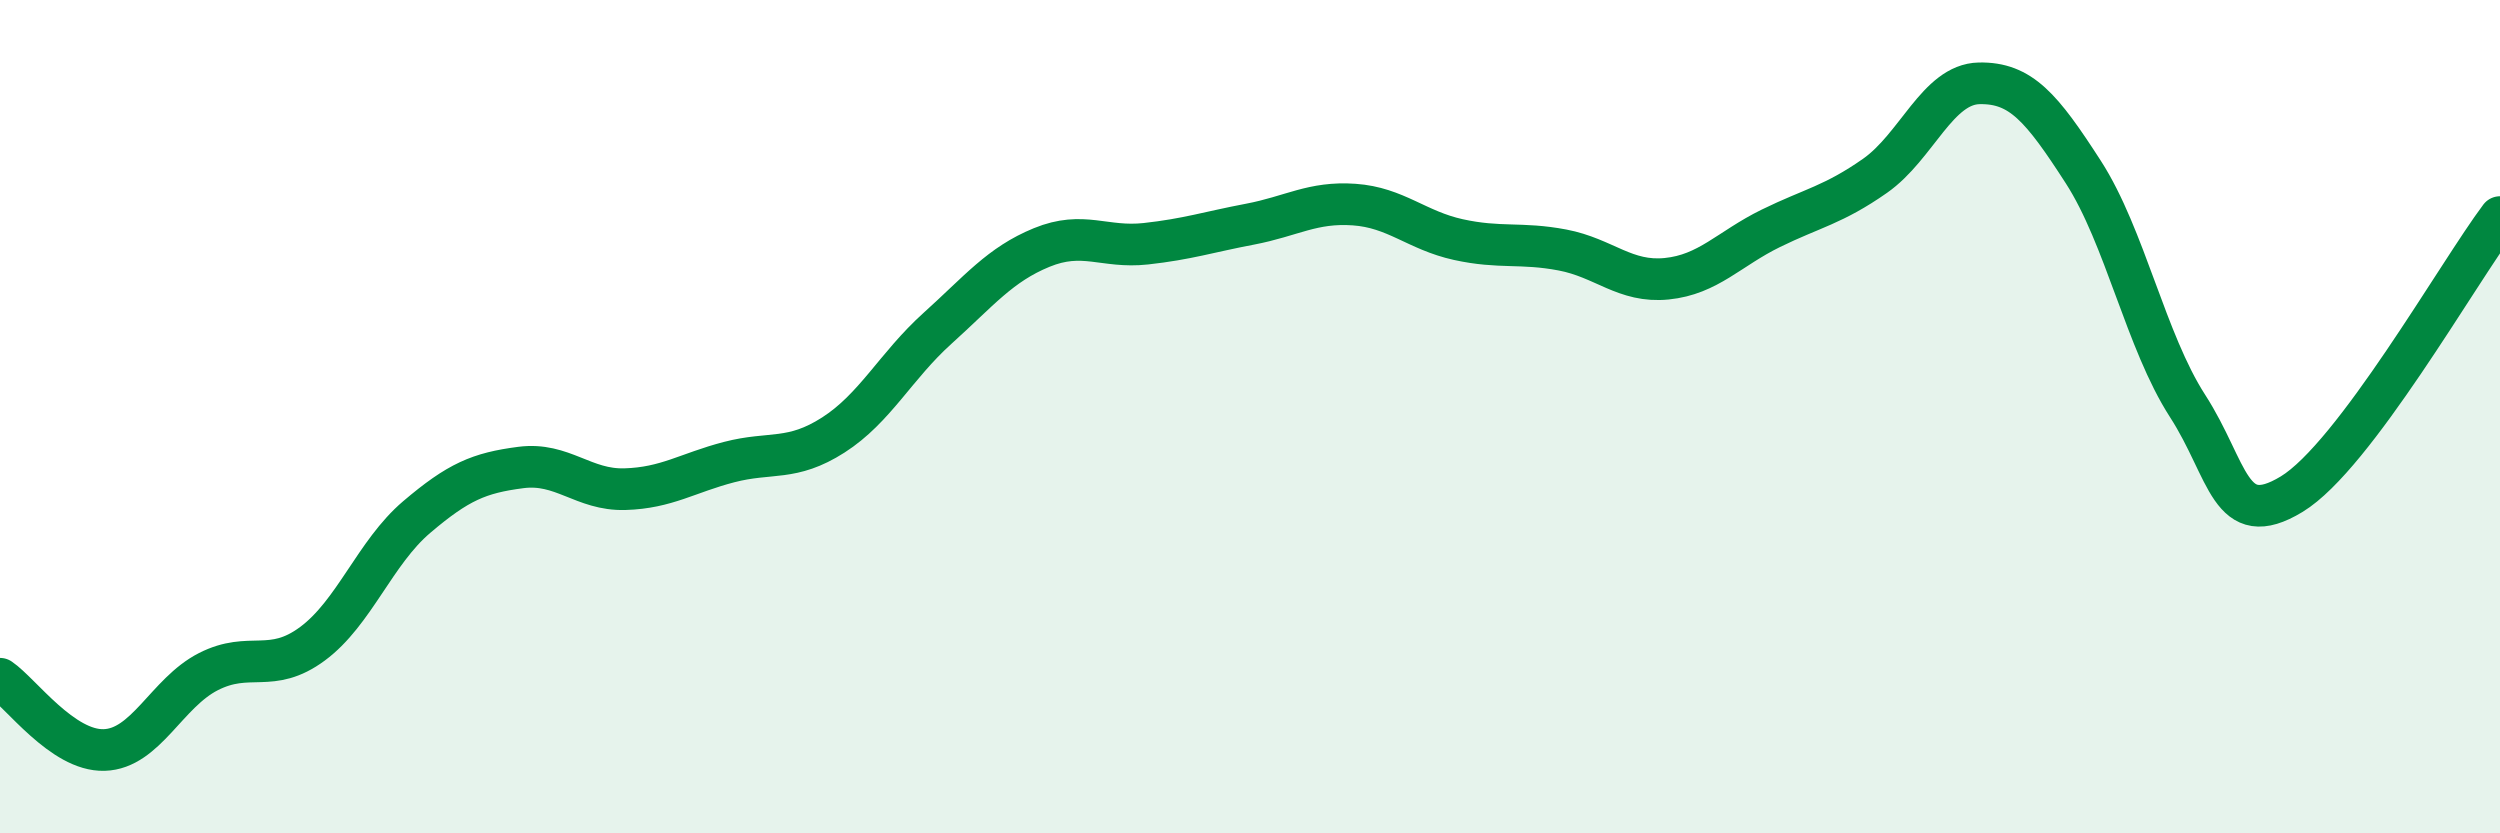
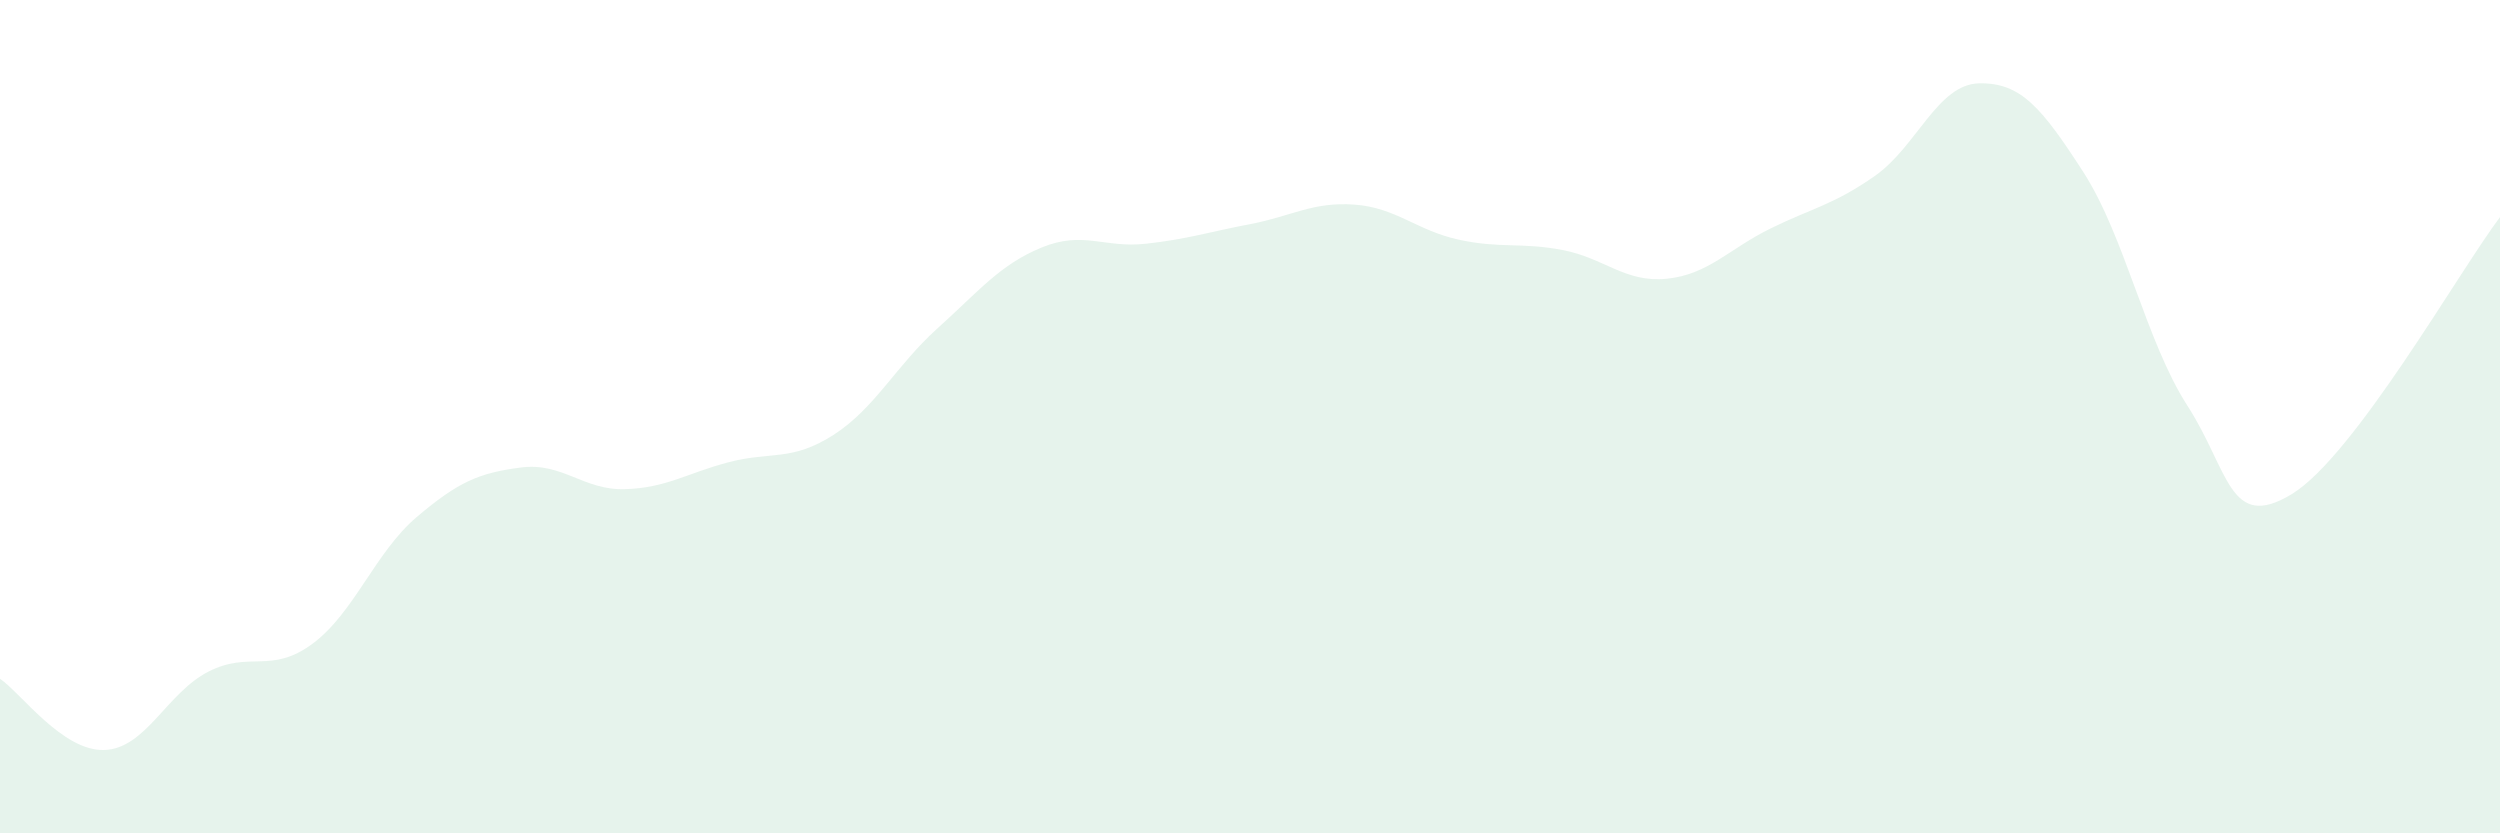
<svg xmlns="http://www.w3.org/2000/svg" width="60" height="20" viewBox="0 0 60 20">
  <path d="M 0,16.29 C 0.5,16.63 1.5,18.03 2.5,18 C 3.5,17.97 4,16.63 5,16.12 C 6,15.61 6.5,16.19 7.5,15.45 C 8.5,14.71 9,13.26 10,12.41 C 11,11.56 11.5,11.35 12.5,11.22 C 13.5,11.09 14,11.77 15,11.74 C 16,11.71 16.5,11.35 17.5,11.09 C 18.5,10.83 19,11.08 20,10.44 C 21,9.8 21.5,8.78 22.5,7.88 C 23.5,6.98 24,6.35 25,5.94 C 26,5.53 26.5,5.96 27.5,5.85 C 28.5,5.74 29,5.57 30,5.38 C 31,5.19 31.5,4.84 32.5,4.91 C 33.5,4.98 34,5.53 35,5.75 C 36,5.97 36.5,5.81 37.5,6 C 38.5,6.19 39,6.79 40,6.69 C 41,6.59 41.5,5.97 42.5,5.48 C 43.5,4.99 44,4.92 45,4.22 C 46,3.52 46.5,2.02 47.5,2 C 48.5,1.98 49,2.58 50,4.13 C 51,5.68 51.5,8.19 52.5,9.74 C 53.5,11.29 53.5,12.77 55,11.86 C 56.5,10.95 59,6.54 60,5.21L60 20L0 20Z" fill="#008740" opacity="0.1" stroke-linecap="round" stroke-linejoin="round" />
-   <path d="M 0,16.29 C 0.5,16.63 1.5,18.03 2.5,18 C 3.5,17.97 4,16.63 5,16.12 C 6,15.61 6.5,16.19 7.5,15.45 C 8.5,14.71 9,13.26 10,12.41 C 11,11.56 11.5,11.35 12.5,11.22 C 13.5,11.09 14,11.77 15,11.74 C 16,11.71 16.5,11.35 17.5,11.09 C 18.5,10.83 19,11.08 20,10.44 C 21,9.8 21.5,8.78 22.5,7.88 C 23.5,6.98 24,6.35 25,5.94 C 26,5.53 26.5,5.96 27.5,5.85 C 28.5,5.74 29,5.57 30,5.38 C 31,5.19 31.5,4.84 32.5,4.91 C 33.5,4.98 34,5.53 35,5.75 C 36,5.97 36.5,5.81 37.5,6 C 38.5,6.19 39,6.79 40,6.69 C 41,6.59 41.5,5.97 42.5,5.48 C 43.5,4.99 44,4.92 45,4.22 C 46,3.52 46.5,2.02 47.5,2 C 48.5,1.98 49,2.58 50,4.13 C 51,5.68 51.5,8.19 52.5,9.74 C 53.5,11.29 53.5,12.77 55,11.86 C 56.5,10.95 59,6.54 60,5.21" stroke="#008740" stroke-width="1" fill="none" stroke-linecap="round" stroke-linejoin="round" />
</svg>